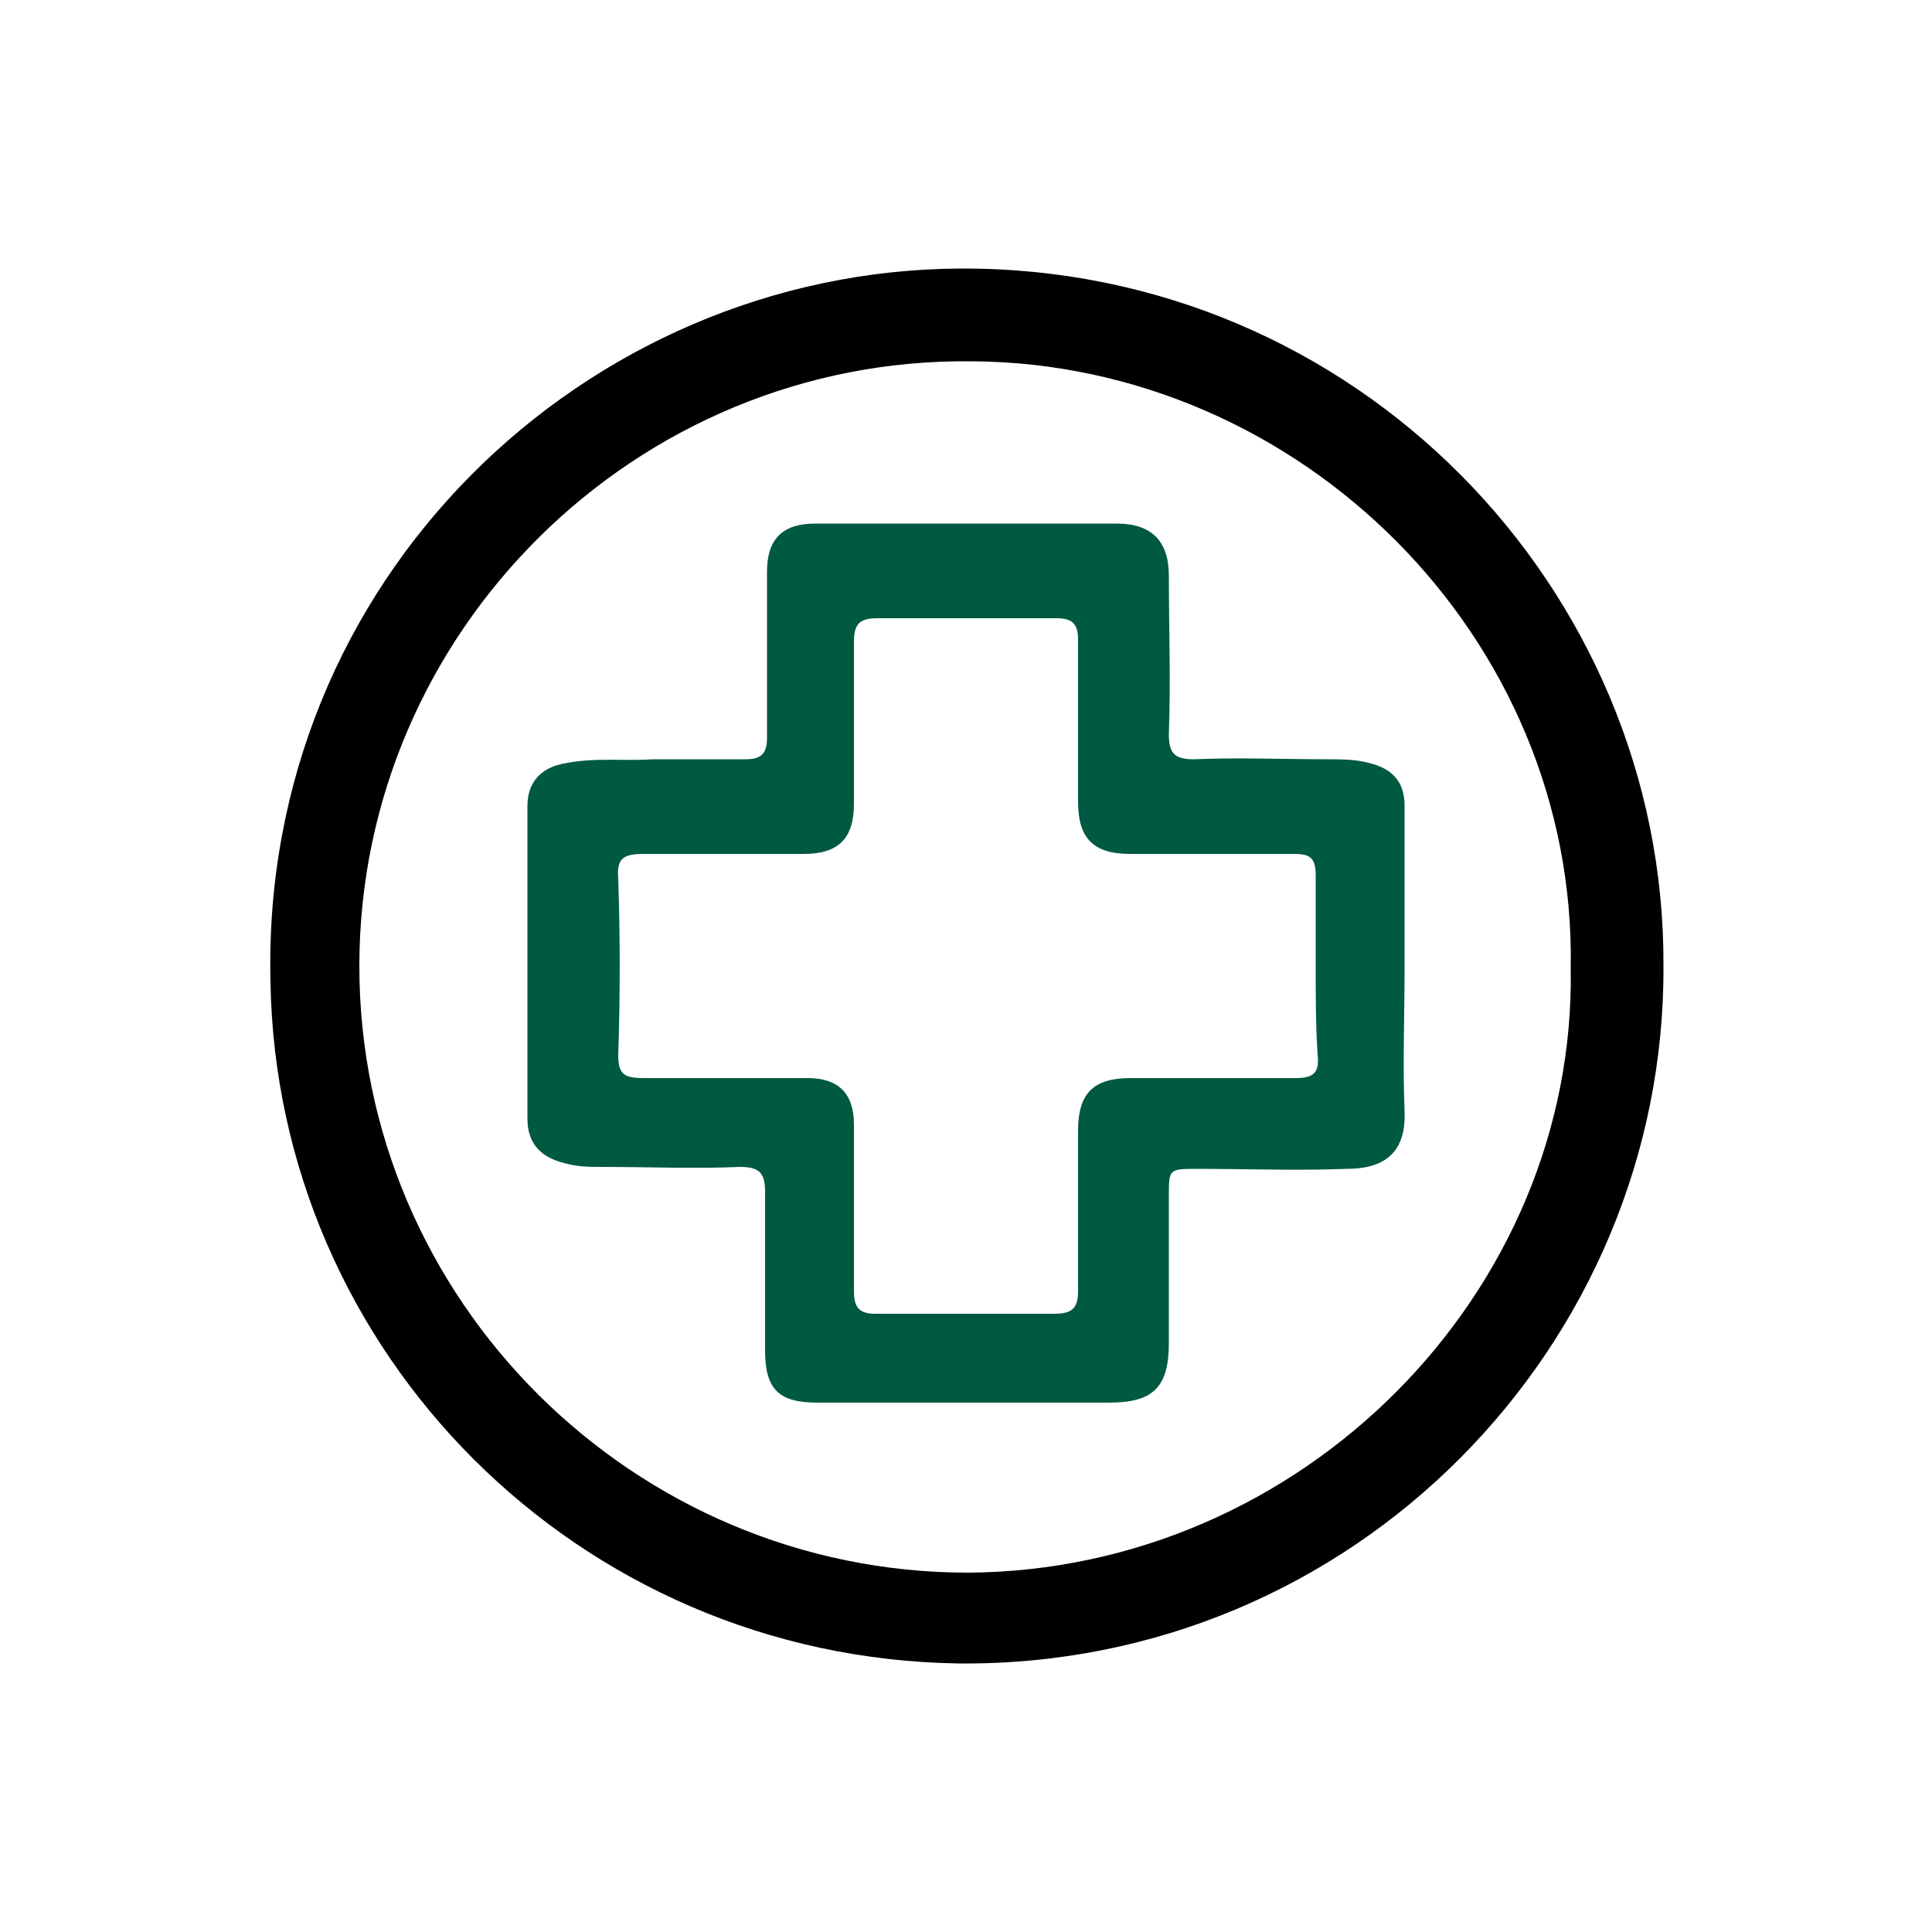
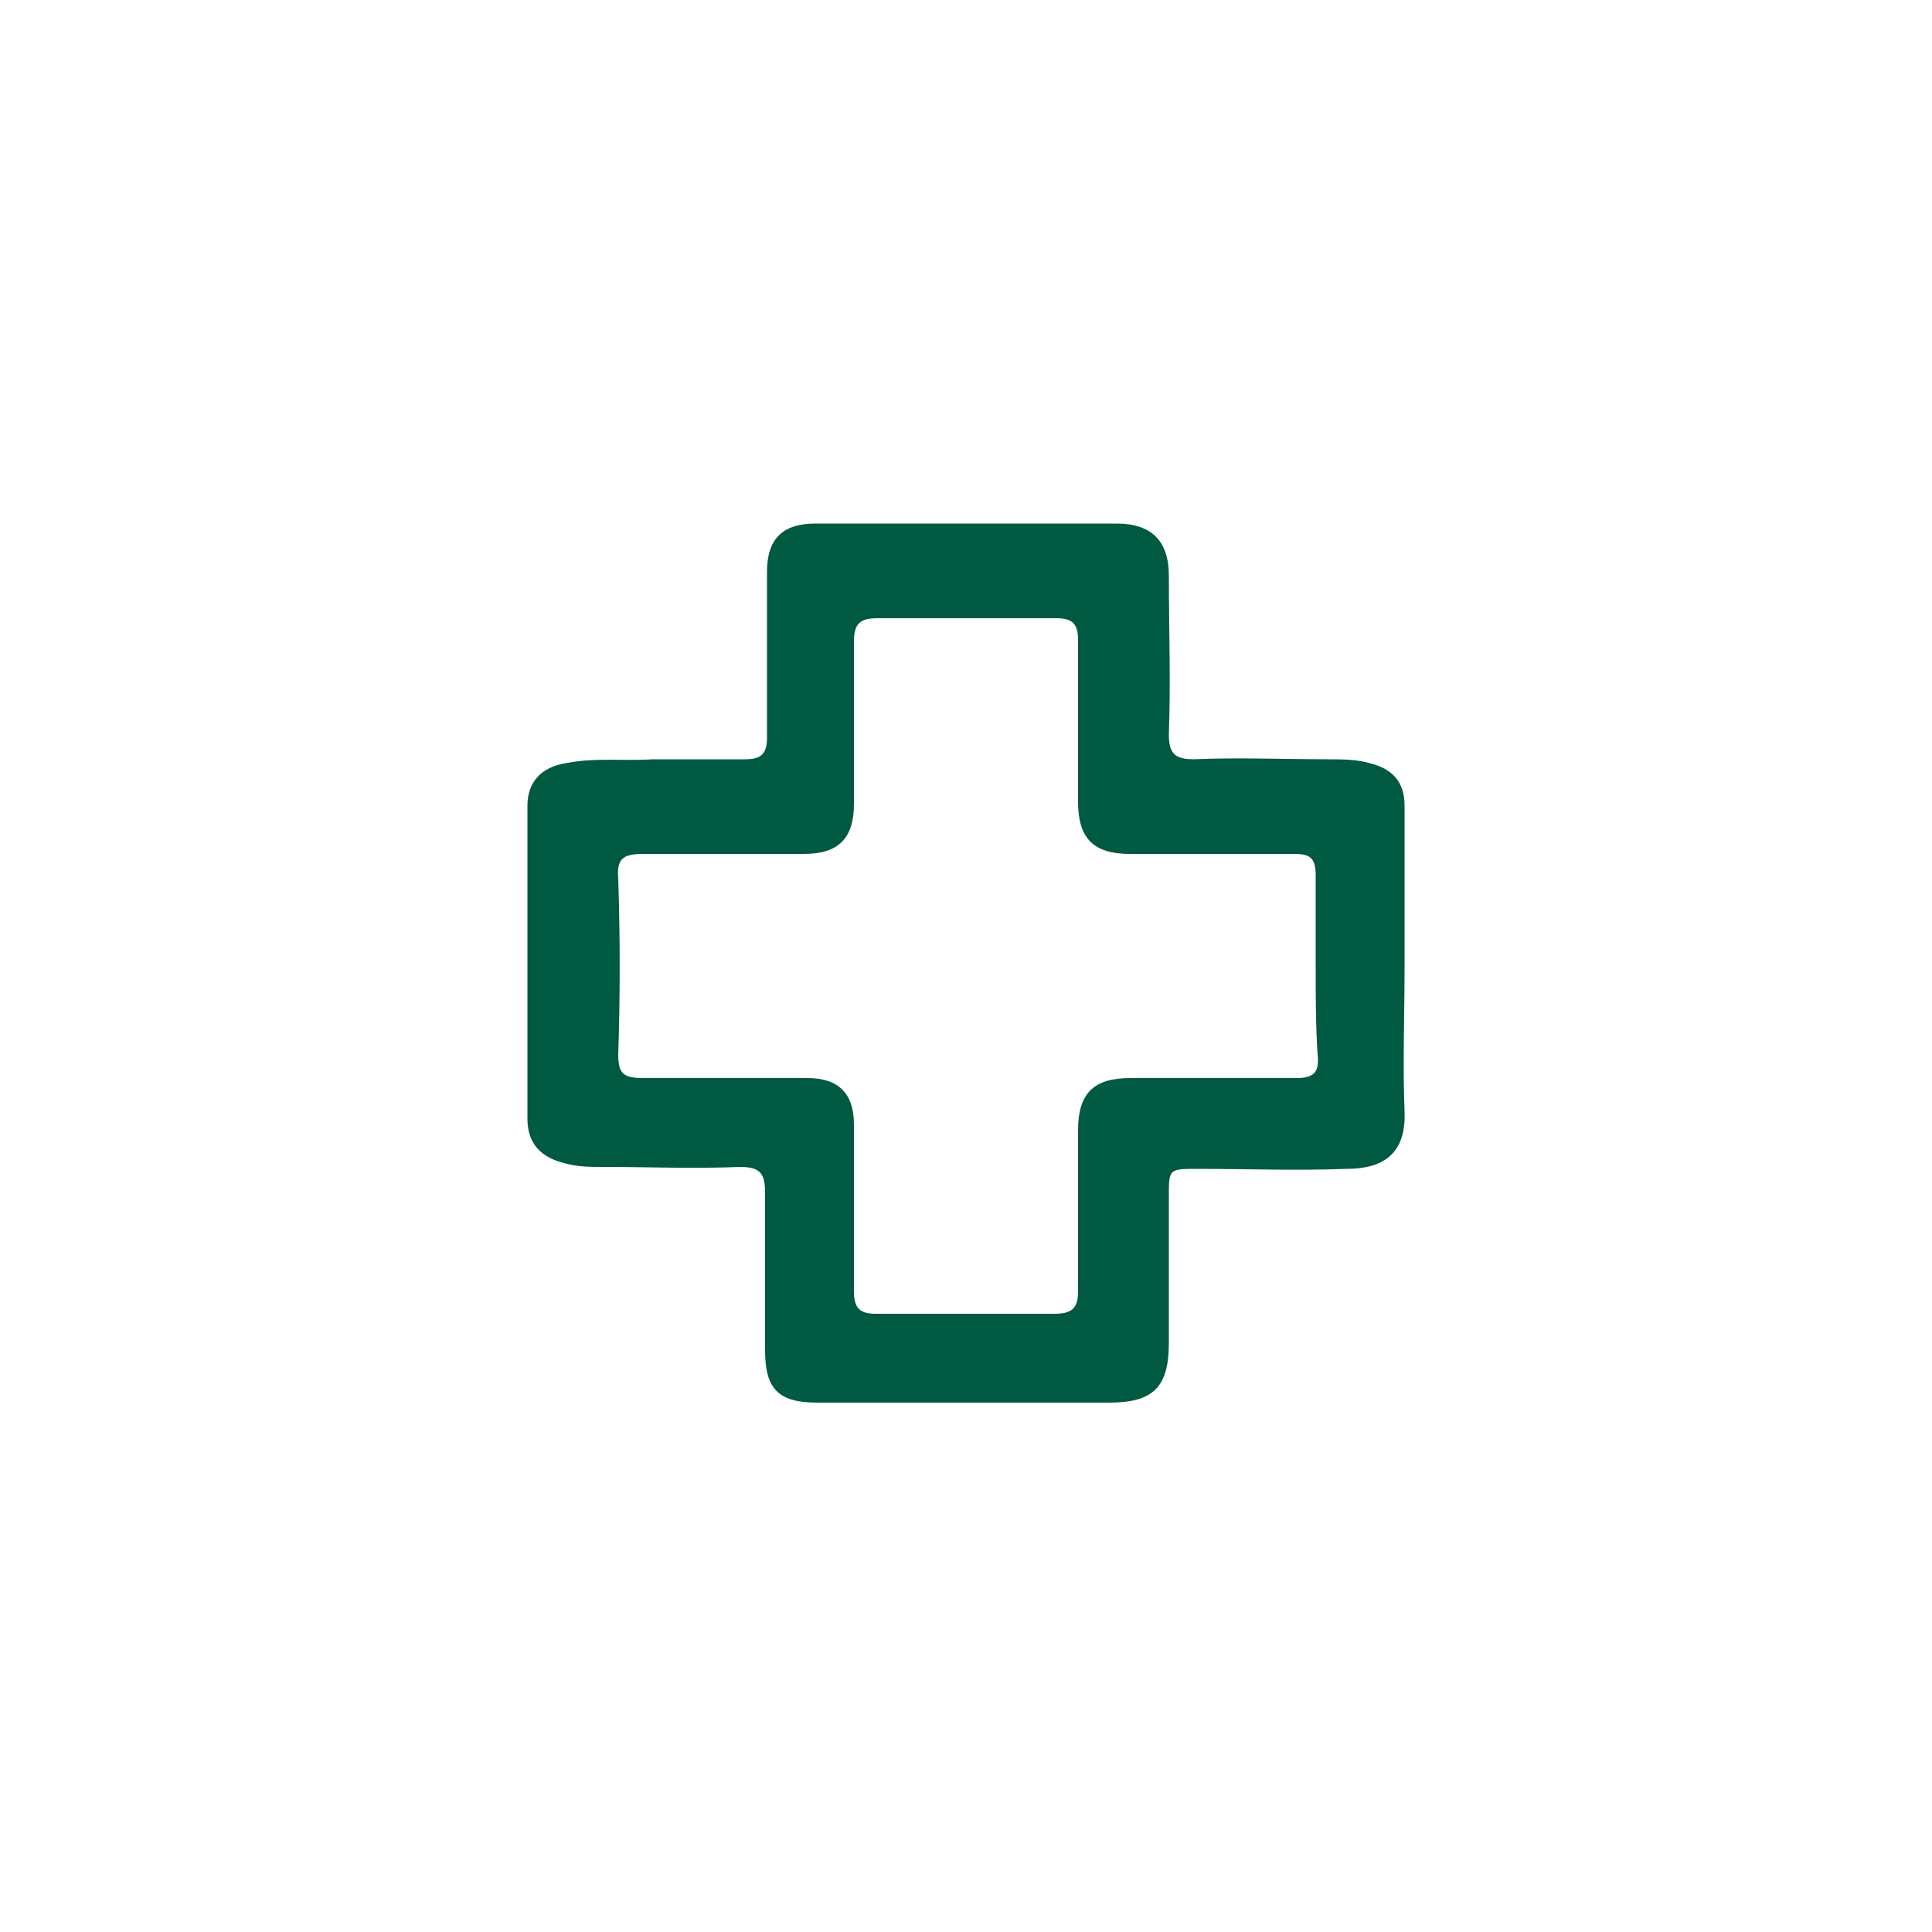
<svg xmlns="http://www.w3.org/2000/svg" version="1.1" id="Layer_1" x="0px" y="0px" viewBox="0 0 100 100" style="enable-background:new 0 0 100 100;" xml:space="preserve">
  <style type="text/css">
	.st0{fill:#F4F4F4;}
	.st1{fill:#FFFFFF;}
	.st2{fill:#057F59;}
	.st3{fill:#005941;}
	.st4{fill-rule:evenodd;clip-rule:evenodd;fill:#005941;}
	.st5{fill:#7E8083;}
	.st6{fill-rule:evenodd;clip-rule:evenodd;fill:#FFFFFF;}
	.st7{opacity:0.6;}
	.st8{opacity:0.2;fill:none;stroke:#005941;stroke-miterlimit:10;}
	.st9{fill:none;stroke:#005941;stroke-width:2;stroke-miterlimit:10;}
	.st10{opacity:0.2;}
	.st11{fill:none;stroke:#FFFFFF;stroke-width:2;}
	.st12{fill:none;stroke:#005941;stroke-width:3;stroke-linejoin:round;stroke-miterlimit:10;}
	.st13{fill:none;stroke:#005941;stroke-width:4;stroke-linecap:round;stroke-linejoin:round;stroke-miterlimit:10;}
	.st14{fill:none;stroke:#005941;stroke-width:2;stroke-linejoin:round;stroke-miterlimit:10;}
	.st15{fill:#F4F6F7;}
	.st16{fill:#F5F7F8;}
	.st17{opacity:0.6;fill:none;stroke:#000000;stroke-miterlimit:10;}
</style>
  <g>
-     <path d="M86.1,50c0.1,19.6-16,36.3-36.5,36.1C29.9,85.8,14.3,70,14,50.8C13.5,30,30.3,14,49.7,13.9C70.2,13.8,86.2,30.5,86.1,50z    M81.3,50.1c0.3-17.1-14-31.3-31-31.4C32.9,18.5,18.6,32.7,18.6,50c0,17.3,14.2,31.4,31.5,31.4C67.4,81.3,81.6,66.9,81.3,50.1z" />
    <g>
      <path class="st3" d="M72.7,50.1c0,2.5-0.1,5,0,7.4c0.1,2.3-1.2,3-3,3c-2.6,0.1-5.2,0-7.7,0c-1.5,0-1.5,0-1.5,1.4    c0,2.5,0,5.1,0,7.6c0,2.3-0.8,3.1-3.1,3.1c-5,0-10,0-15.1,0c-2,0-2.7-0.7-2.7-2.7c0-2.7,0-5.4,0-8.2c0-1-0.3-1.3-1.3-1.3    c-2.4,0.1-4.7,0-7.1,0c-0.7,0-1.3,0-2-0.2c-1.2-0.3-1.9-1-1.9-2.3c0-5.4,0-10.8,0-16.2c0-1.2,0.7-2,2-2.2c1.5-0.3,3-0.1,4.5-0.2    c1.6,0,3.2,0,4.8,0c0.8,0,1.1-0.3,1.1-1.1c0-2.9,0-5.7,0-8.6c0-1.7,0.8-2.5,2.5-2.5c5.2,0,10.4,0,15.6,0c1.8,0,2.7,0.9,2.7,2.7    c0,2.7,0.1,5.4,0,8.2c0,1,0.3,1.3,1.3,1.3c2.3-0.1,4.6,0,6.9,0c0.7,0,1.5,0,2.2,0.2c1.2,0.3,1.8,1,1.8,2.2    C72.7,44.6,72.7,47.3,72.7,50.1C72.7,50.1,72.7,50.1,72.7,50.1z M68.1,50c0-1.6,0-3.1,0-4.7c0-0.9-0.3-1.1-1.1-1.1    c-2.8,0-5.6,0-8.5,0c-1.9,0-2.7-0.8-2.7-2.7c0-2.8,0-5.6,0-8.4c0-0.8-0.3-1.1-1.1-1.1c-3.1,0-6.2,0-9.3,0c-0.9,0-1.2,0.3-1.2,1.2    c0,2.8,0,5.6,0,8.4c0,1.8-0.8,2.6-2.6,2.6c-2.8,0-5.5,0-8.3,0c-1,0-1.4,0.2-1.3,1.3c0.1,3,0.1,6.1,0,9.1c0,1,0.3,1.2,1.3,1.2    c2.8,0,5.6,0,8.5,0c1.6,0,2.4,0.8,2.4,2.4c0,2.9,0,5.7,0,8.6c0,0.8,0.2,1.2,1.1,1.2c3.1,0,6.2,0,9.3,0c1,0,1.2-0.4,1.2-1.2    c0-2.8,0-5.5,0-8.3c0-1.9,0.8-2.7,2.7-2.7c2.9,0,5.7,0,8.6,0c0.9,0,1.2-0.3,1.1-1.2C68.1,53.1,68.1,51.6,68.1,50z" />
    </g>
  </g>
</svg>